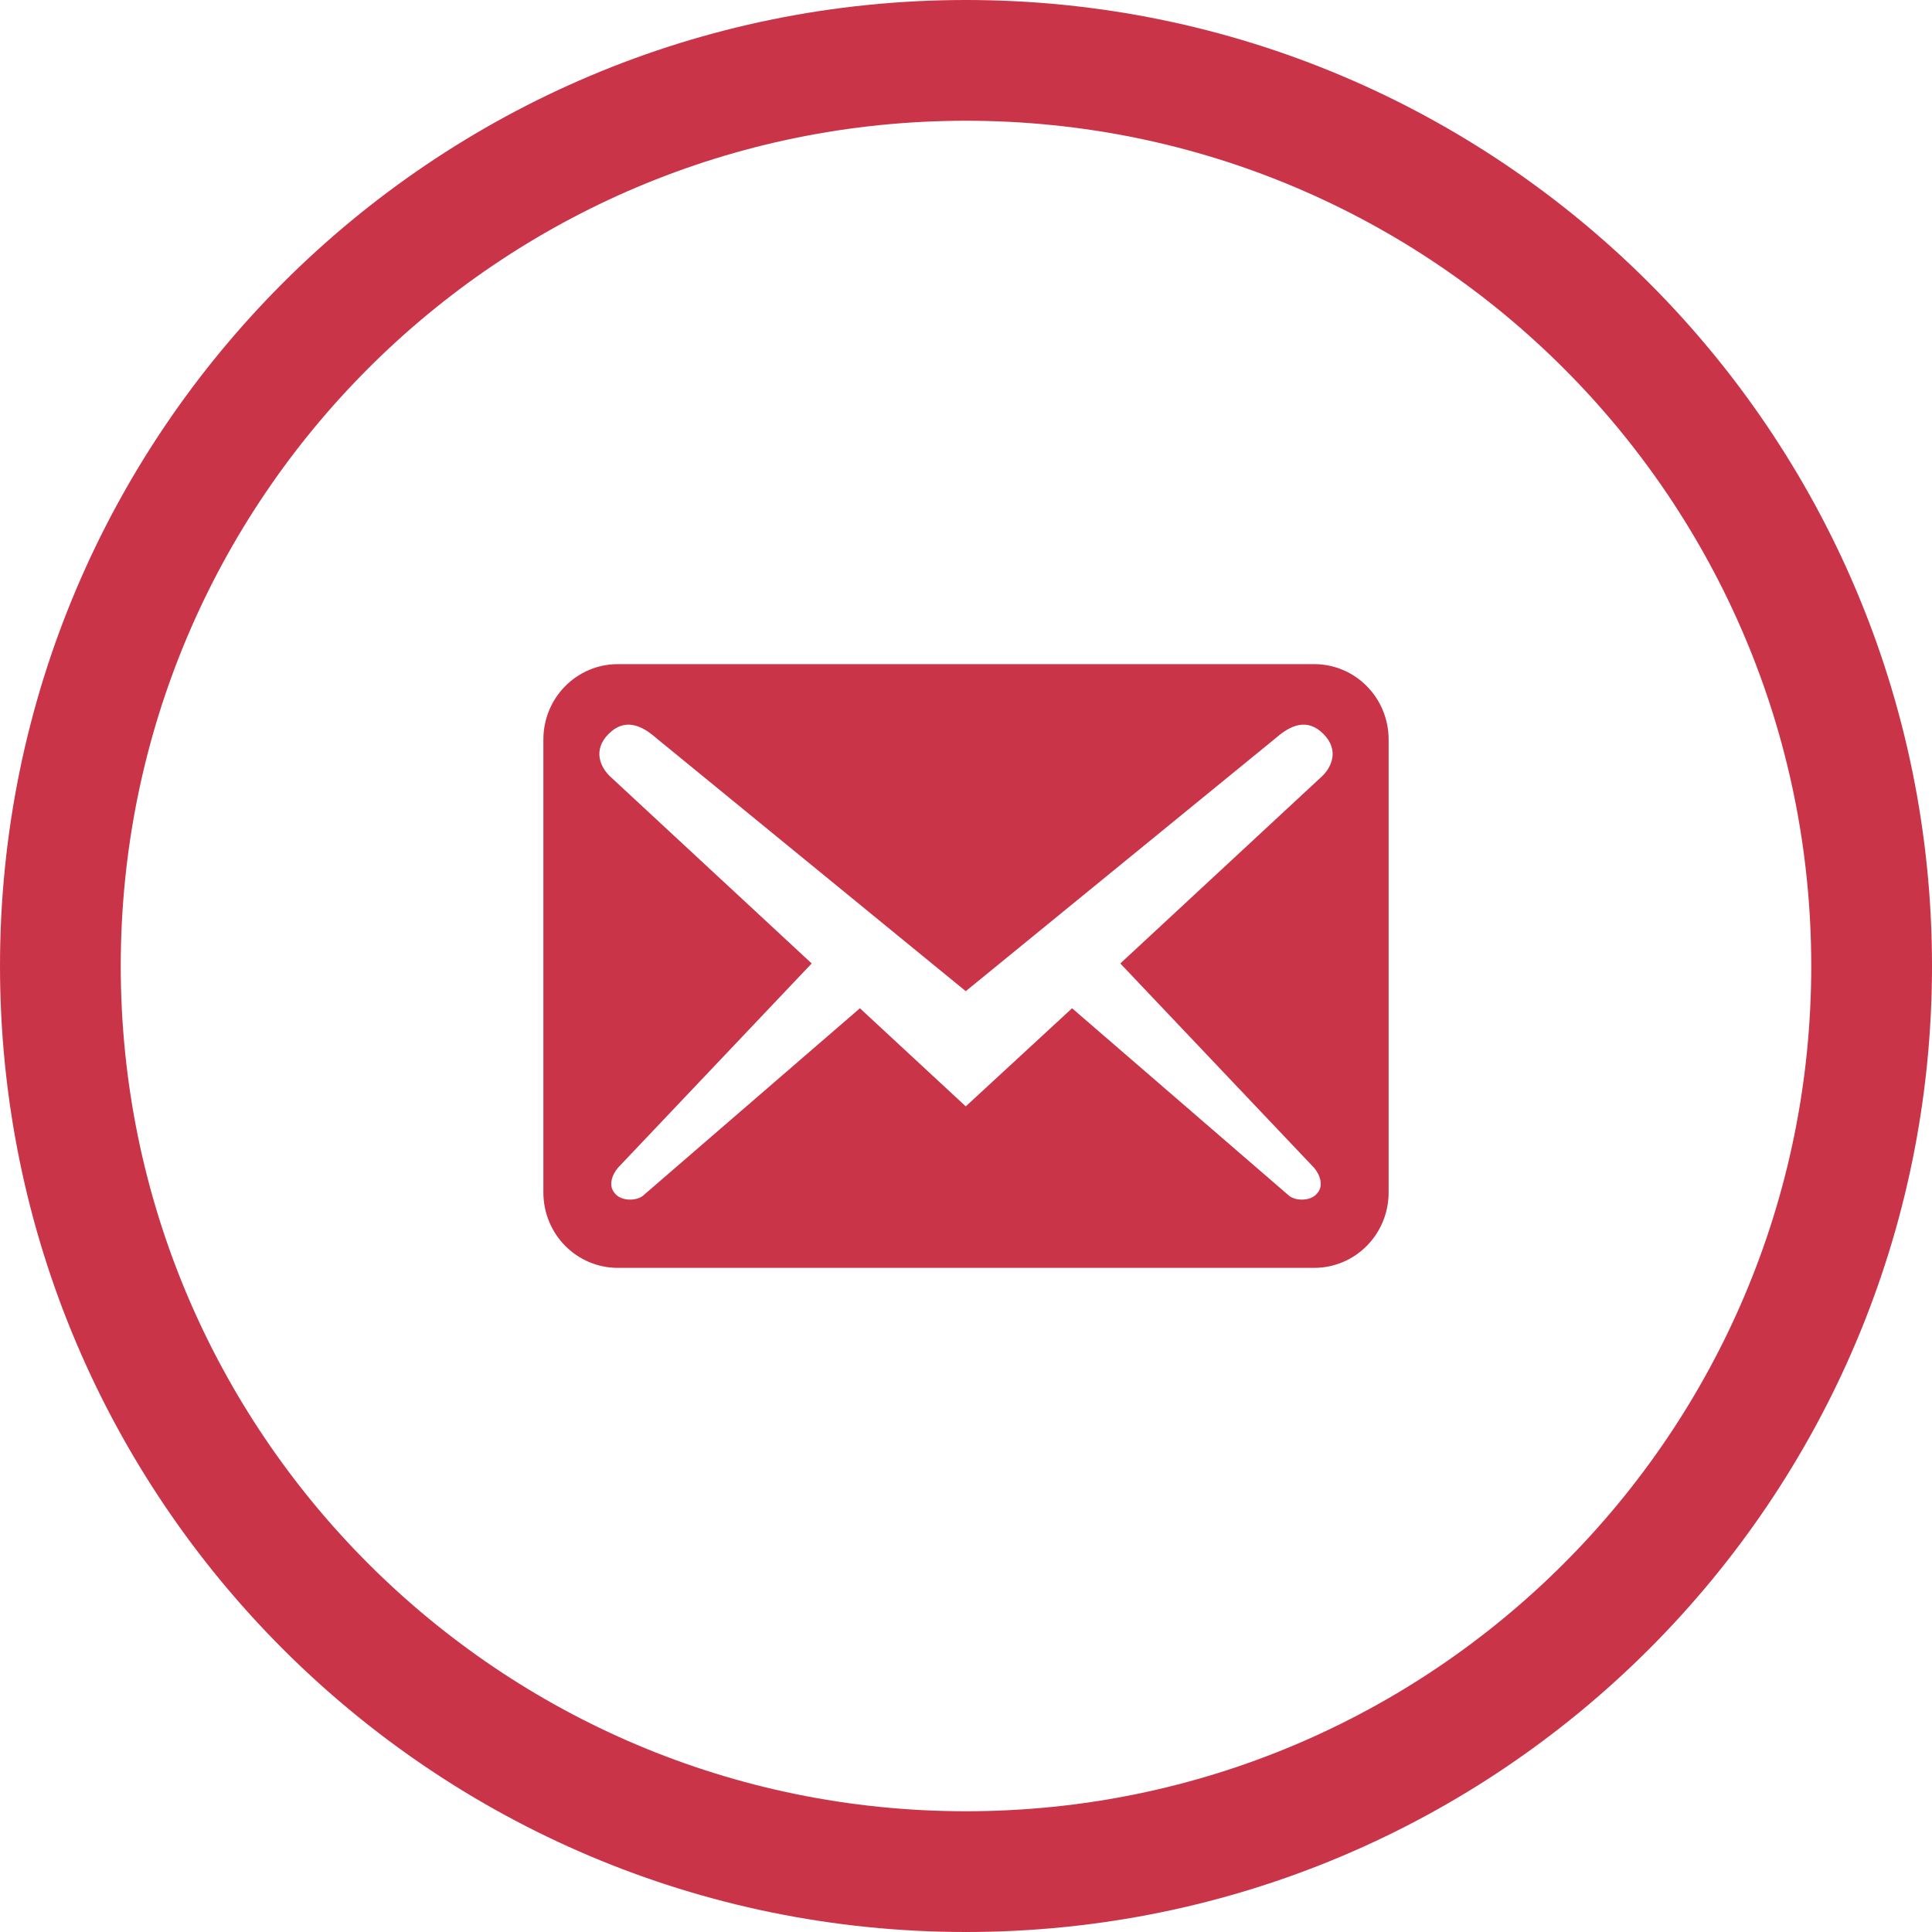
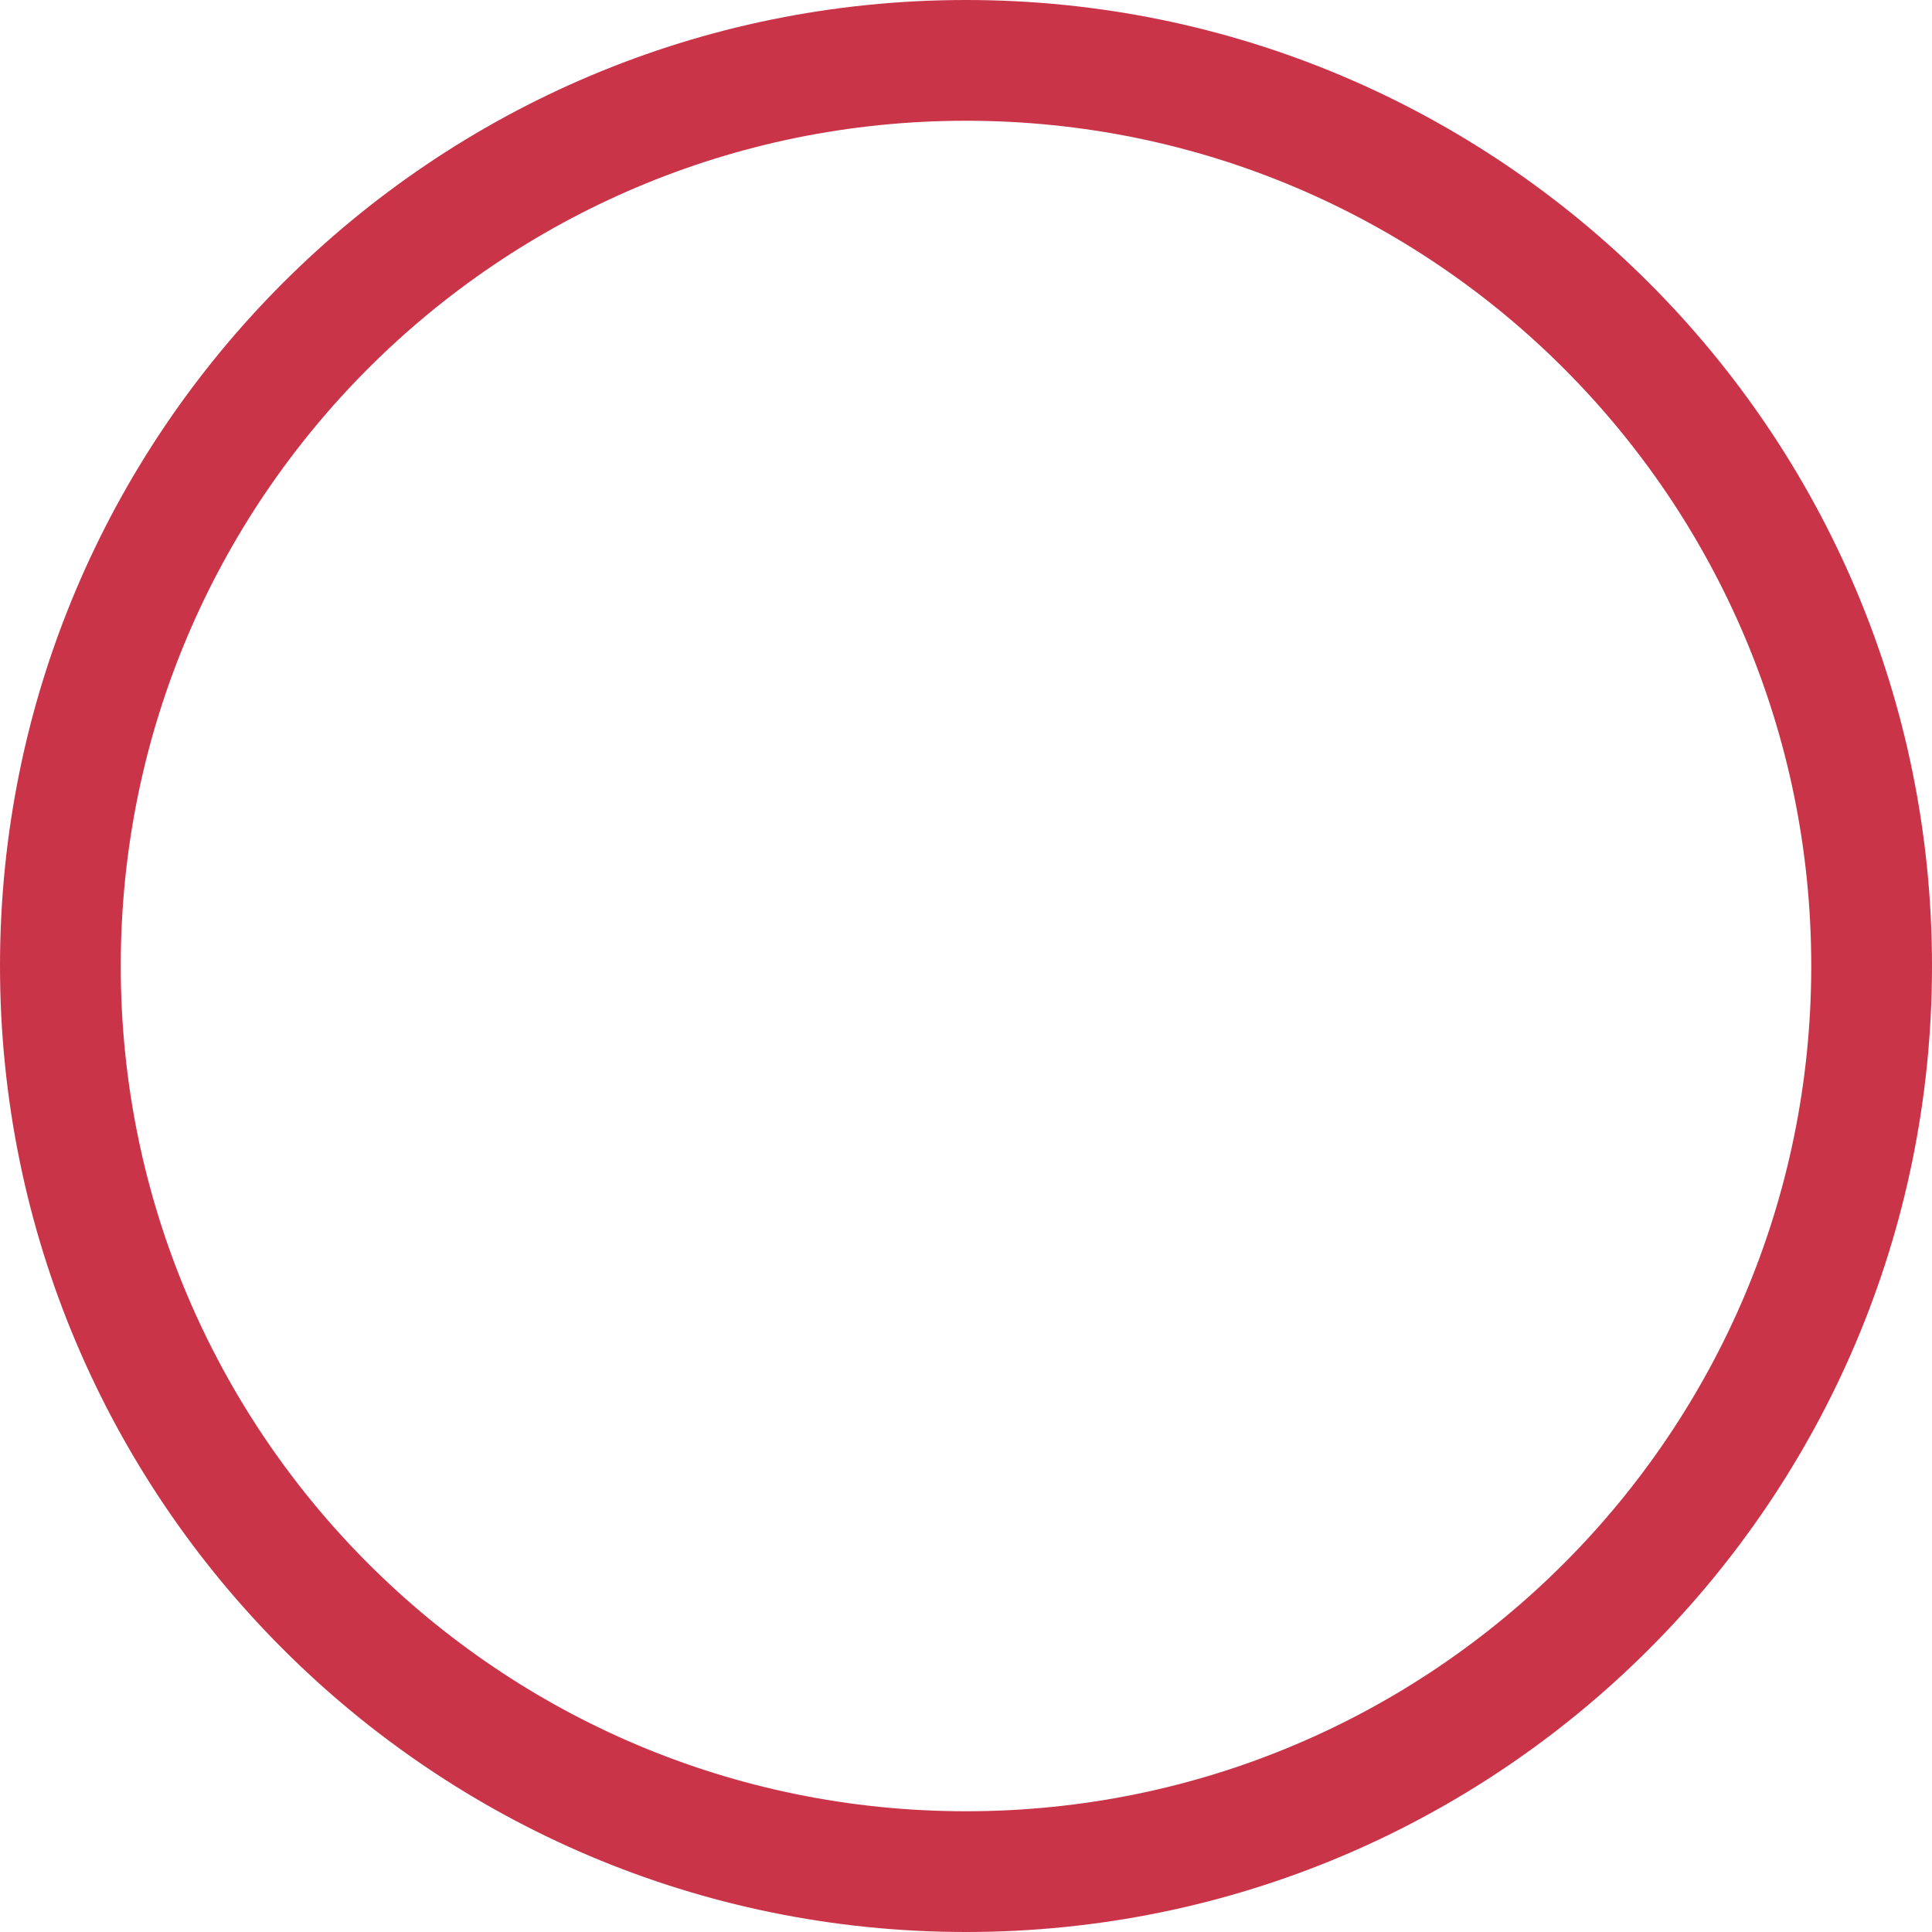
<svg xmlns="http://www.w3.org/2000/svg" width="32" height="32" viewBox="0 0 32 32" fill="none">
  <path fill-rule="evenodd" clip-rule="evenodd" d="M16 30C23.732 30 30 23.732 30 16C30 8.268 23.732 2 16 2C8.268 2 2 8.268 2 16C2 23.732 8.268 30 16 30ZM16 32C24.837 32 32 24.837 32 16C32 7.163 24.837 0 16 0C7.163 0 0 7.163 0 16C0 24.837 7.163 32 16 32Z" fill="#CA3449" />
-   <path d="M23 19.75V12.25C23 11.558 22.449 11 21.765 11H10.235C9.551 11 9 11.558 9 12.25V19.75C9 20.442 9.551 21 10.235 21H21.765C22.449 21 23 20.442 23 19.75ZM21.922 12.158C22.193 12.433 22.045 12.717 21.897 12.858L18.556 15.958L21.765 19.342C21.864 19.458 21.93 19.642 21.815 19.767C21.708 19.9 21.461 19.892 21.354 19.808L17.757 16.7L15.996 18.325L14.243 16.7L10.646 19.808C10.539 19.892 10.292 19.9 10.185 19.767C10.07 19.642 10.136 19.458 10.235 19.342L13.444 15.958L10.103 12.858C9.955 12.717 9.807 12.433 10.078 12.158C10.35 11.883 10.63 12.017 10.86 12.217L15.996 16.417L21.14 12.217C21.37 12.017 21.65 11.883 21.922 12.158Z" fill="#CA3449" />
</svg>